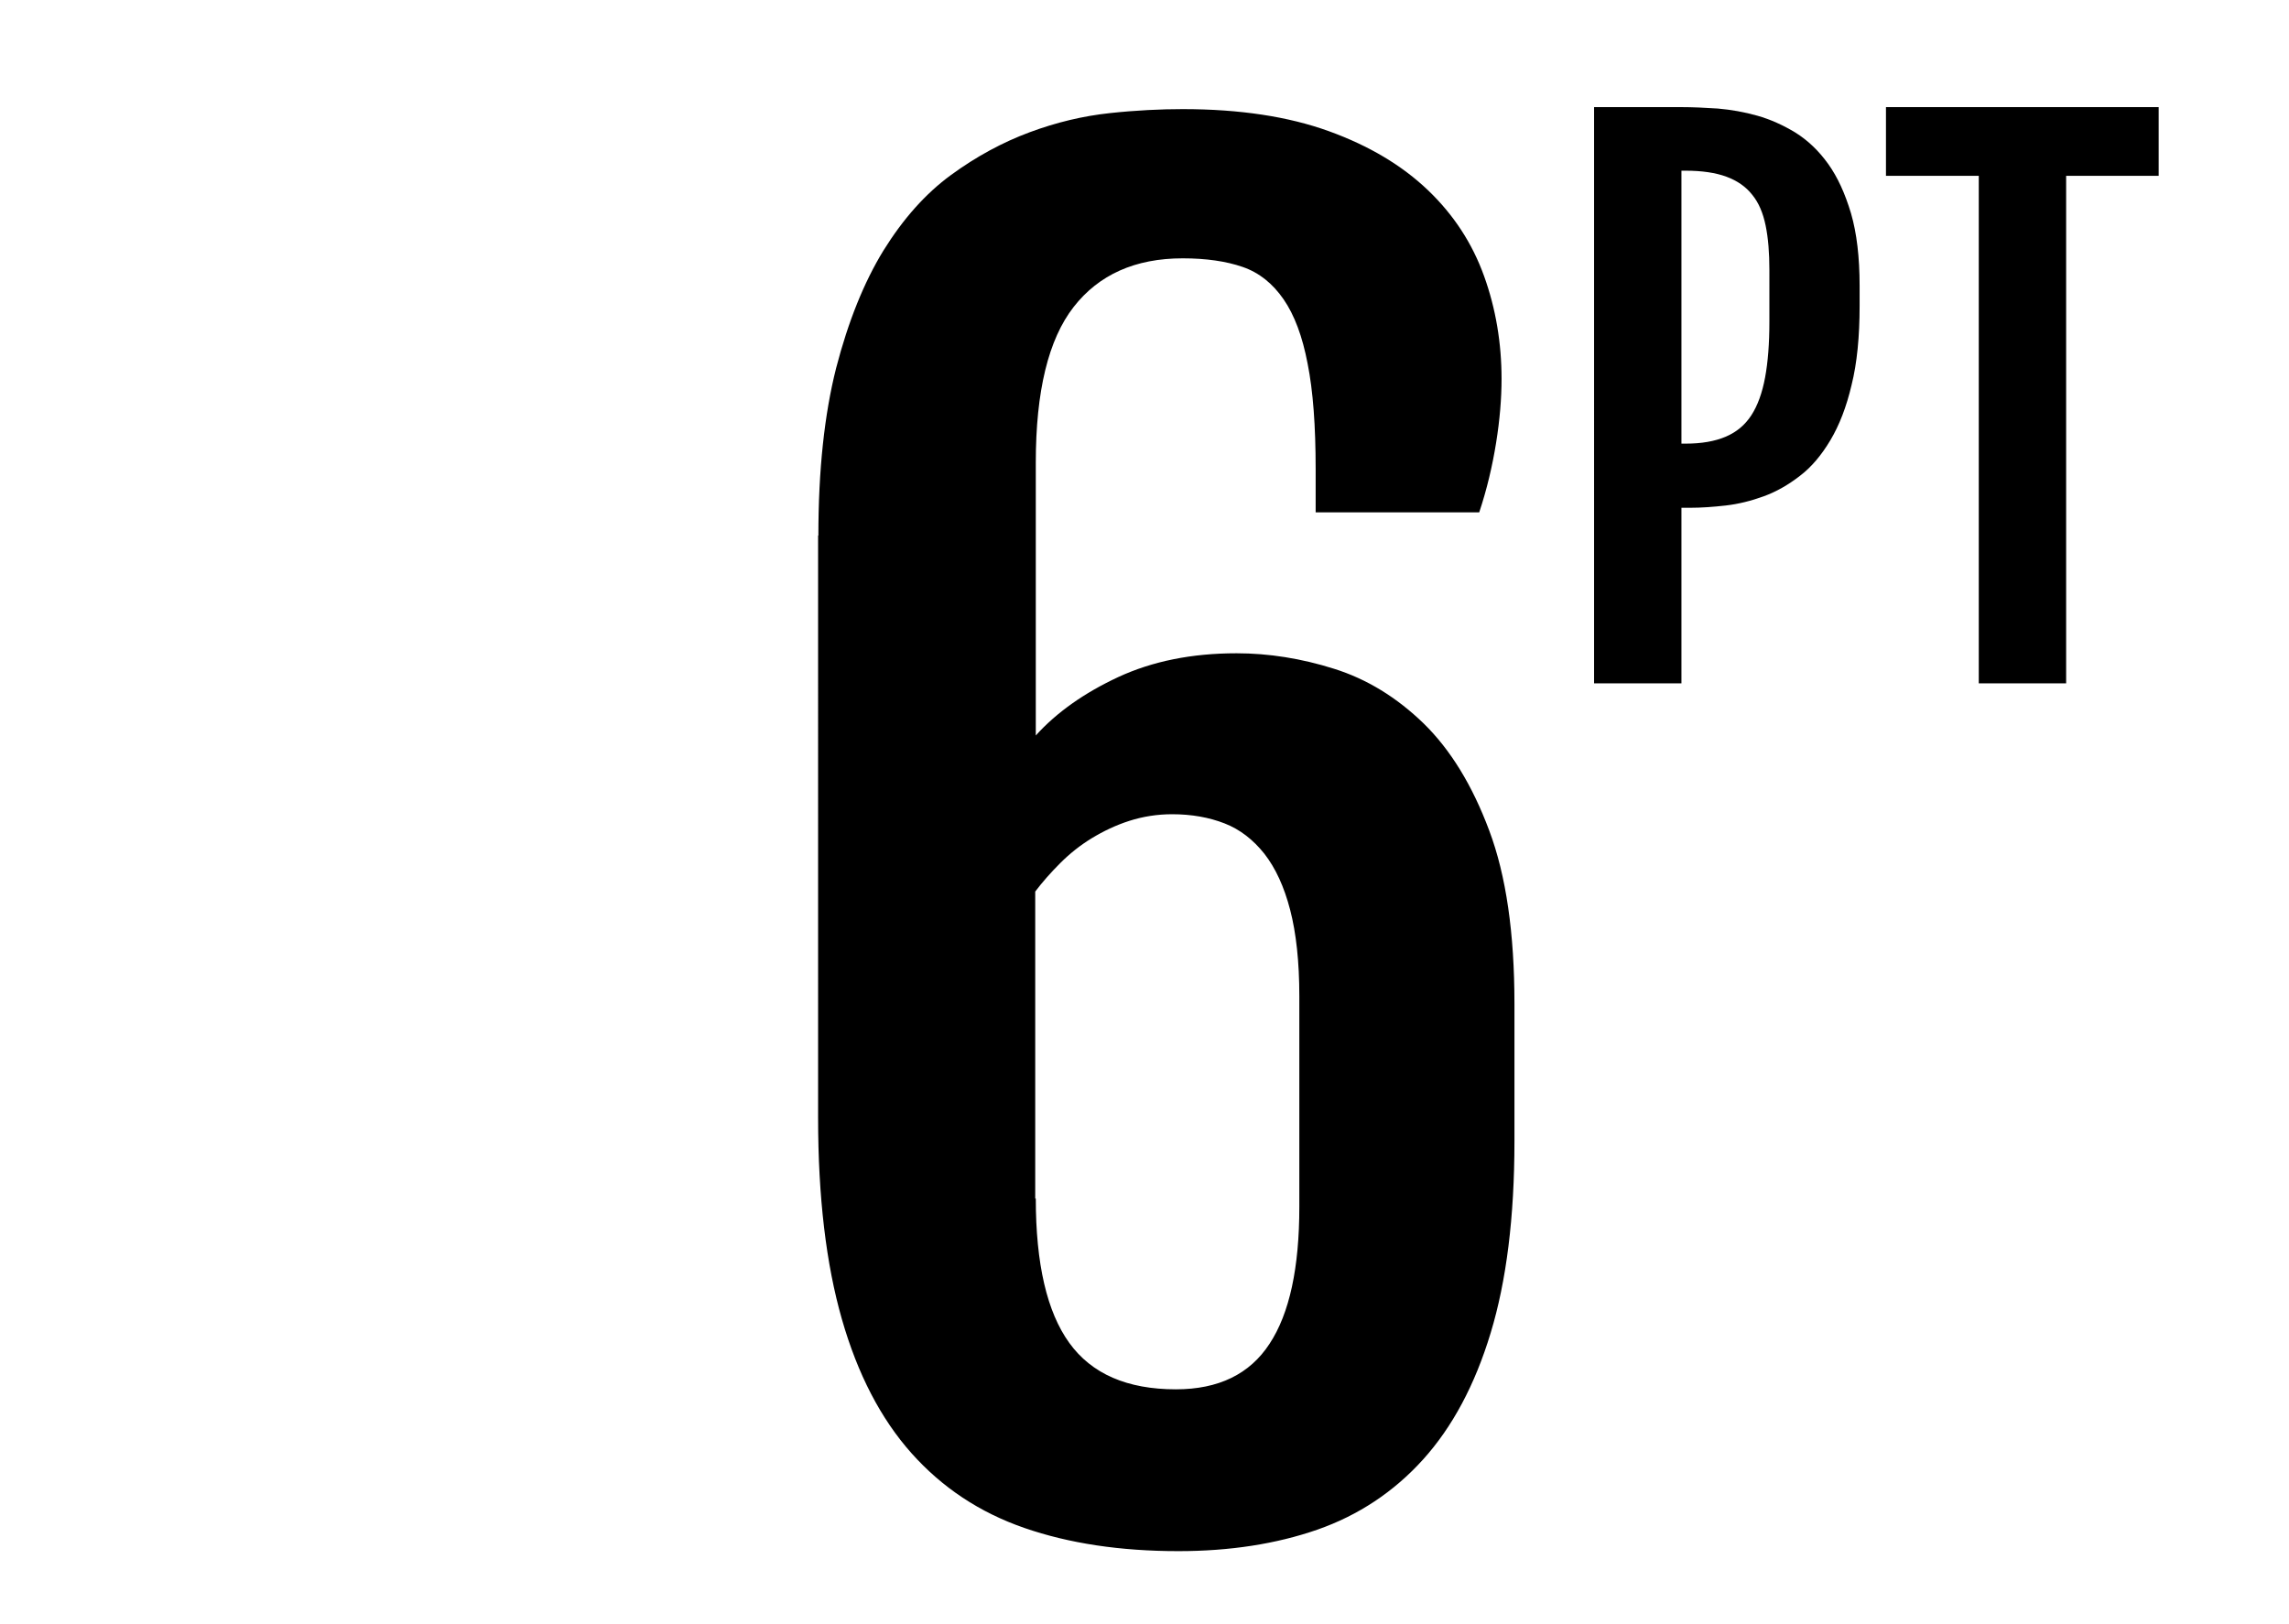
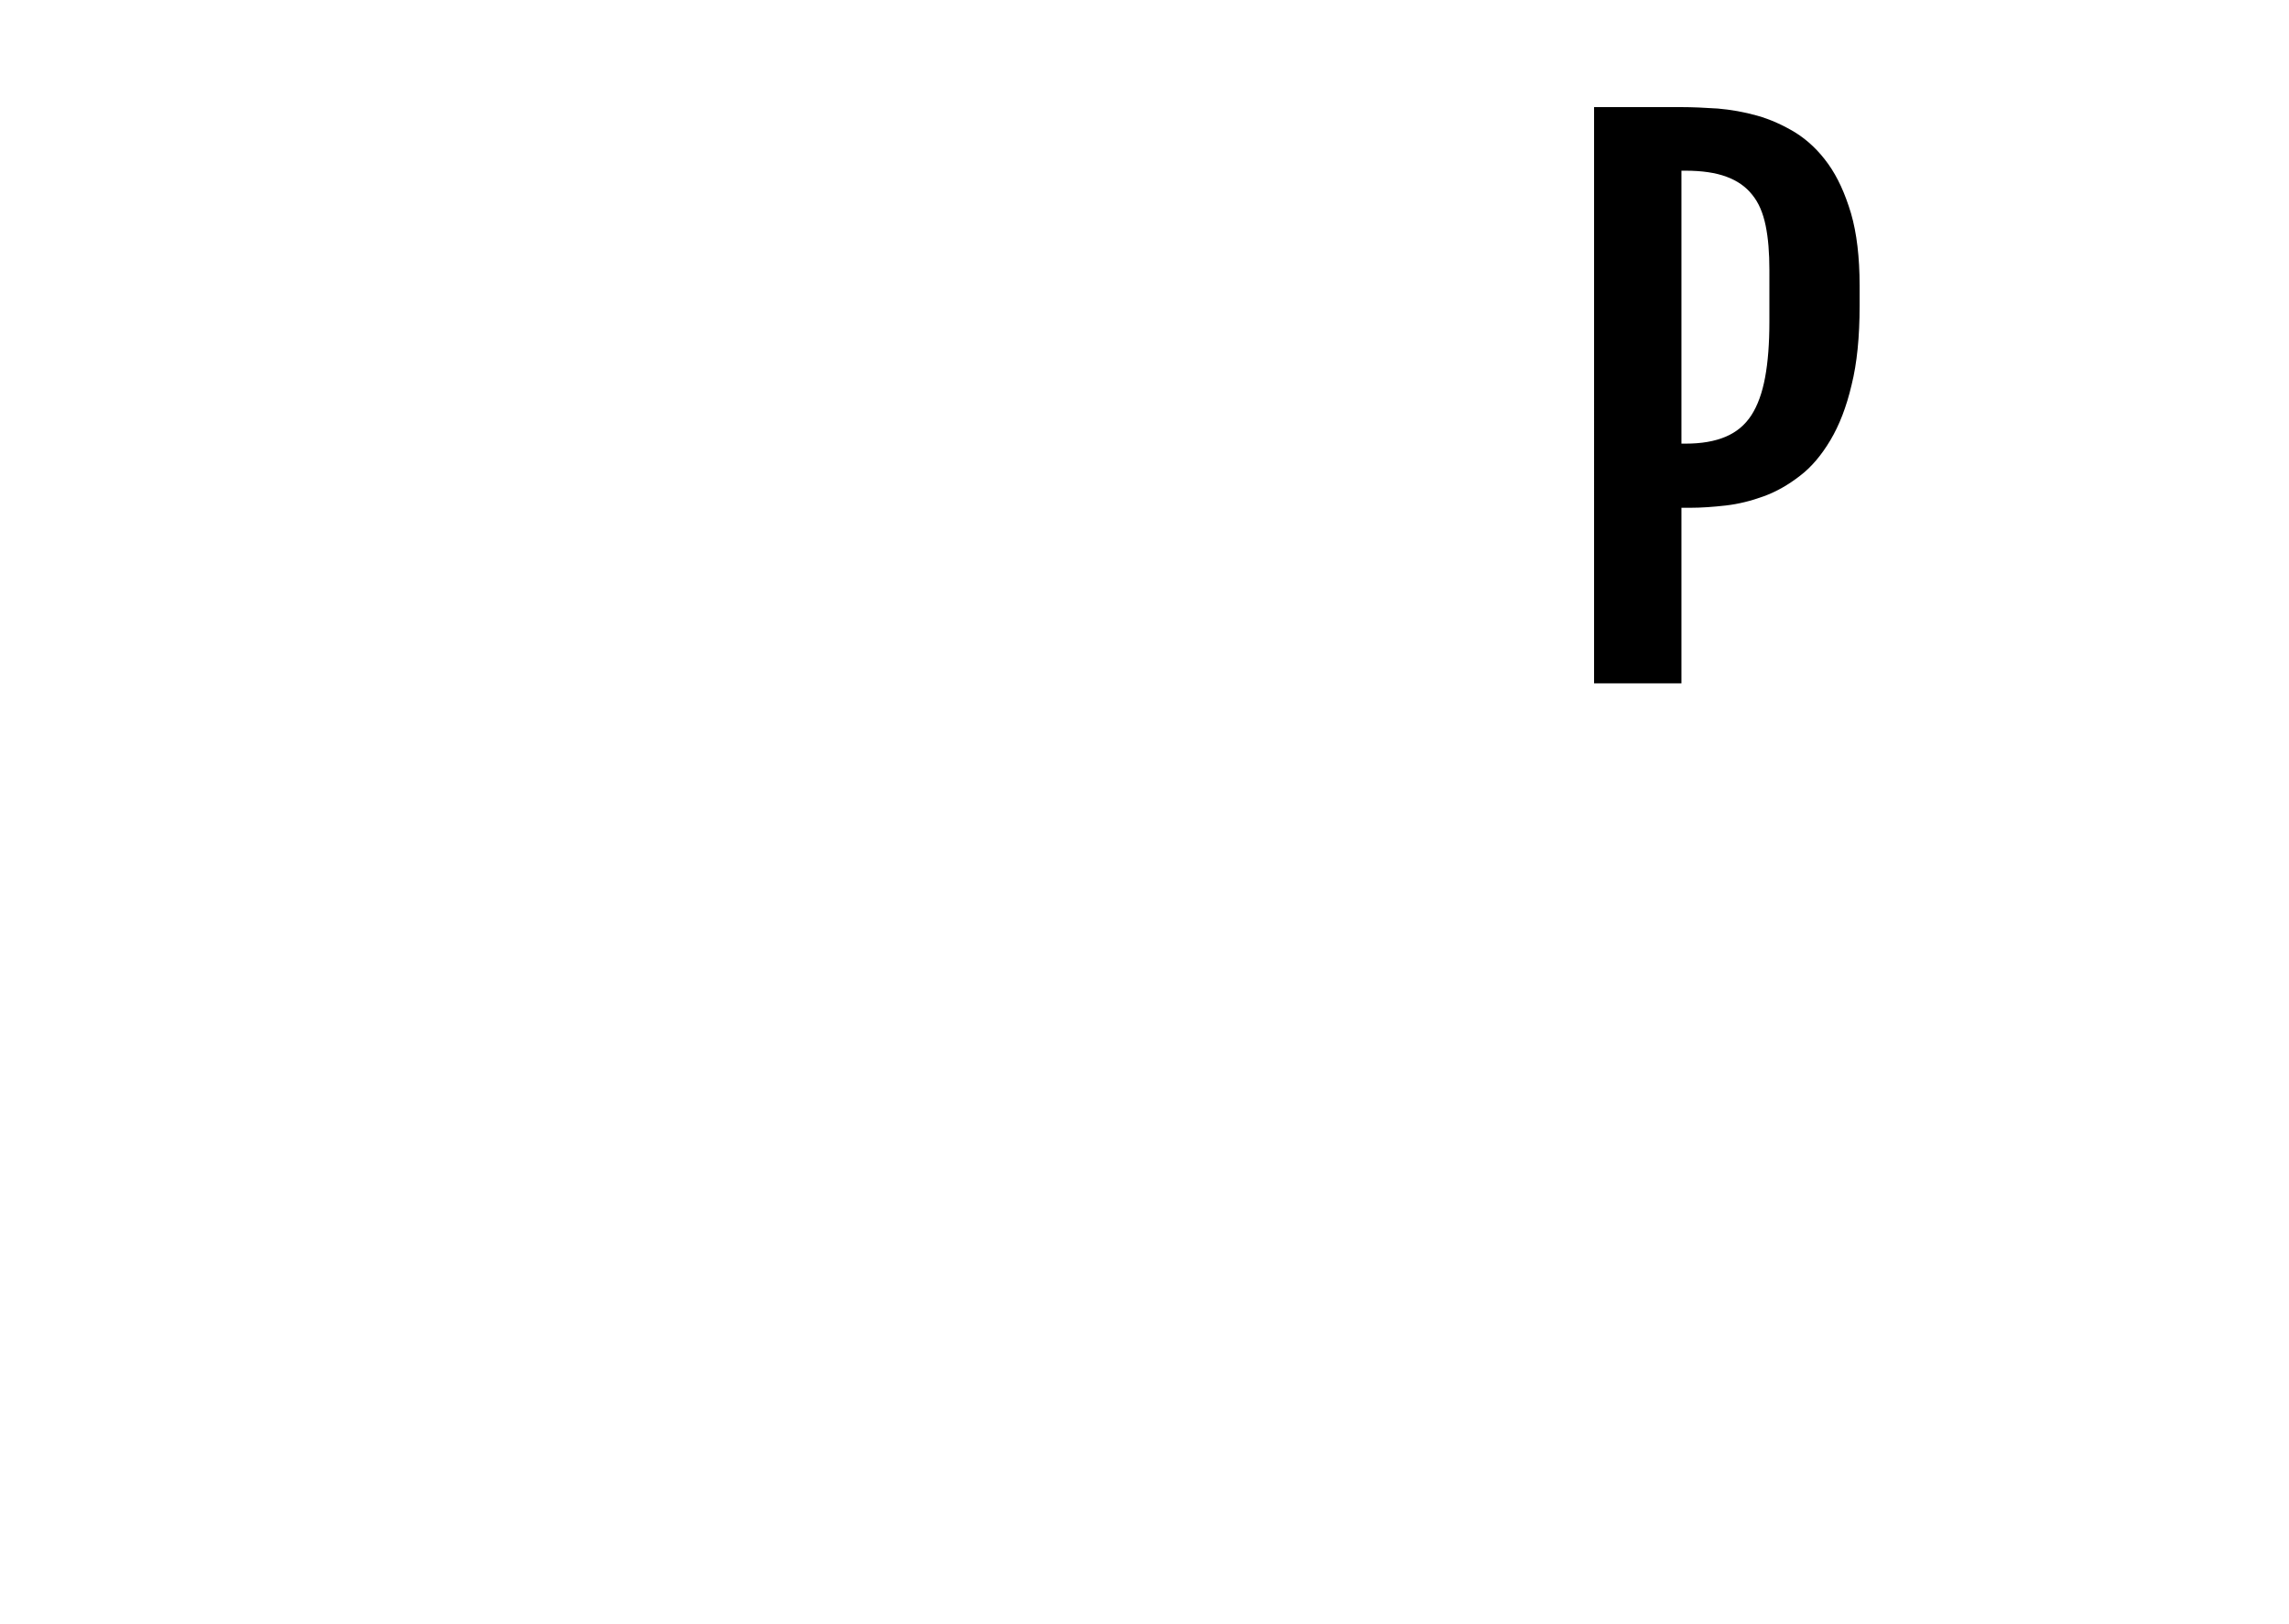
<svg xmlns="http://www.w3.org/2000/svg" version="1.1" id="Calque_1" x="0px" y="0px" viewBox="0 0 799.1 566.9" style="enable-background:new 0 0 799.1 566.9;" xml:space="preserve">
  <g>
    <path d="M556.5,37.4H587c3.8,0,8.1,0.2,12.7,0.5c4.6,0.4,9.2,1.2,13.8,2.5c4.6,1.3,9,3.3,13.3,5.9c4.3,2.7,8.1,6.3,11.4,10.9   c3.3,4.6,5.9,10.3,8,17.3c2,6.9,3,15.3,3,25.2v7.1c0,10.8-0.9,20-2.8,27.6c-1.8,7.7-4.3,14.1-7.4,19.3c-3.1,5.2-6.6,9.4-10.7,12.5   c-4,3.1-8.2,5.5-12.6,7.1c-4.4,1.6-8.8,2.7-13.2,3.2c-4.4,0.5-8.6,0.8-12.5,0.8H587v61.3h-30.5V37.4z M588.5,154.9   c5.5,0,10.1-0.8,13.9-2.4c3.8-1.6,6.8-4.1,9-7.5c2.2-3.4,3.8-7.8,4.8-13.2c1-5.4,1.5-11.8,1.5-19.4V94.3c0-6-0.4-11.1-1.3-15.5   c-0.9-4.4-2.4-8-4.7-10.8c-2.2-2.8-5.2-4.9-9-6.3c-3.8-1.4-8.5-2.1-14.3-2.1H587v95.3H588.5z" />
-     <path d="M690.8,61.4h-32.4v-24h95.2v24h-32.3v177.2h-30.5V61.4z" />
  </g>
  <g>
-     <path d="M285.7,187c0-22.8,2.1-42.3,6.2-58.5c4.2-16.2,9.7-29.9,16.5-41c6.9-11.1,14.7-19.9,23.6-26.4c8.9-6.5,18-11.4,27.4-14.9   c9.4-3.5,18.7-5.7,28-6.7c9.3-1,17.8-1.4,25.5-1.4c19.9,0,36.9,2.6,51,7.7c14.1,5.1,25.6,12,34.6,20.6c9,8.6,15.5,18.6,19.6,30   c4.1,11.4,6.1,23.4,6.1,35.9c0,6.8-0.6,14.2-1.9,22.3c-1.3,8.1-3.2,16.2-5.9,24.3h-57.1v-15.1c0-15.1-0.9-27.3-2.8-36.8   c-1.8-9.5-4.6-17-8.4-22.5c-3.8-5.5-8.5-9.3-14.3-11.3c-5.8-2-12.8-3-20.9-3c-16.6,0-29.3,5.7-38.1,17   c-8.8,11.3-13.2,29.4-13.2,54.3v95.3c7.3-8.1,17-14.9,28.8-20.4c11.9-5.5,25.6-8.3,41.3-8.3c11.2,0,22.6,1.8,34,5.4   c11.5,3.6,21.9,10,31.3,19.1c9.4,9.2,17,21.6,22.9,37.4c5.9,15.7,8.8,35.9,8.8,60.4v48.1c0,26.5-2.8,48.8-8.3,66.9   c-5.5,18.2-13.4,32.9-23.6,44.2c-10.2,11.3-22.6,19.5-36.9,24.5c-14.4,5-30.6,7.5-48.5,7.5c-20.3,0-38.2-2.7-53.8-8.1   c-15.6-5.4-28.7-14.1-39.4-26.1c-10.7-12-18.8-27.6-24.3-46.8c-5.5-19.2-8.3-42.6-8.3-70.3V187z M361.6,418.5   c0,22.8,3.9,39.6,11.7,50.4c7.8,10.8,20.2,16.2,37.2,16.2c14.9,0,25.8-5.3,32.7-15.9c7-10.6,10.4-26.6,10.4-47.8v-73.6   c0-12-1.1-22-3.2-30.1c-2.1-8.1-5.1-14.6-9-19.6c-3.9-4.9-8.5-8.5-13.9-10.6c-5.4-2.1-11.5-3.2-18.3-3.2c-5.2,0-10.2,0.8-14.9,2.3   c-4.7,1.5-9.1,3.6-13.2,6.1c-4.1,2.5-7.7,5.4-11,8.7c-3.3,3.3-6.2,6.6-8.7,9.9V418.5z" />
-   </g>
+     </g>
</svg>